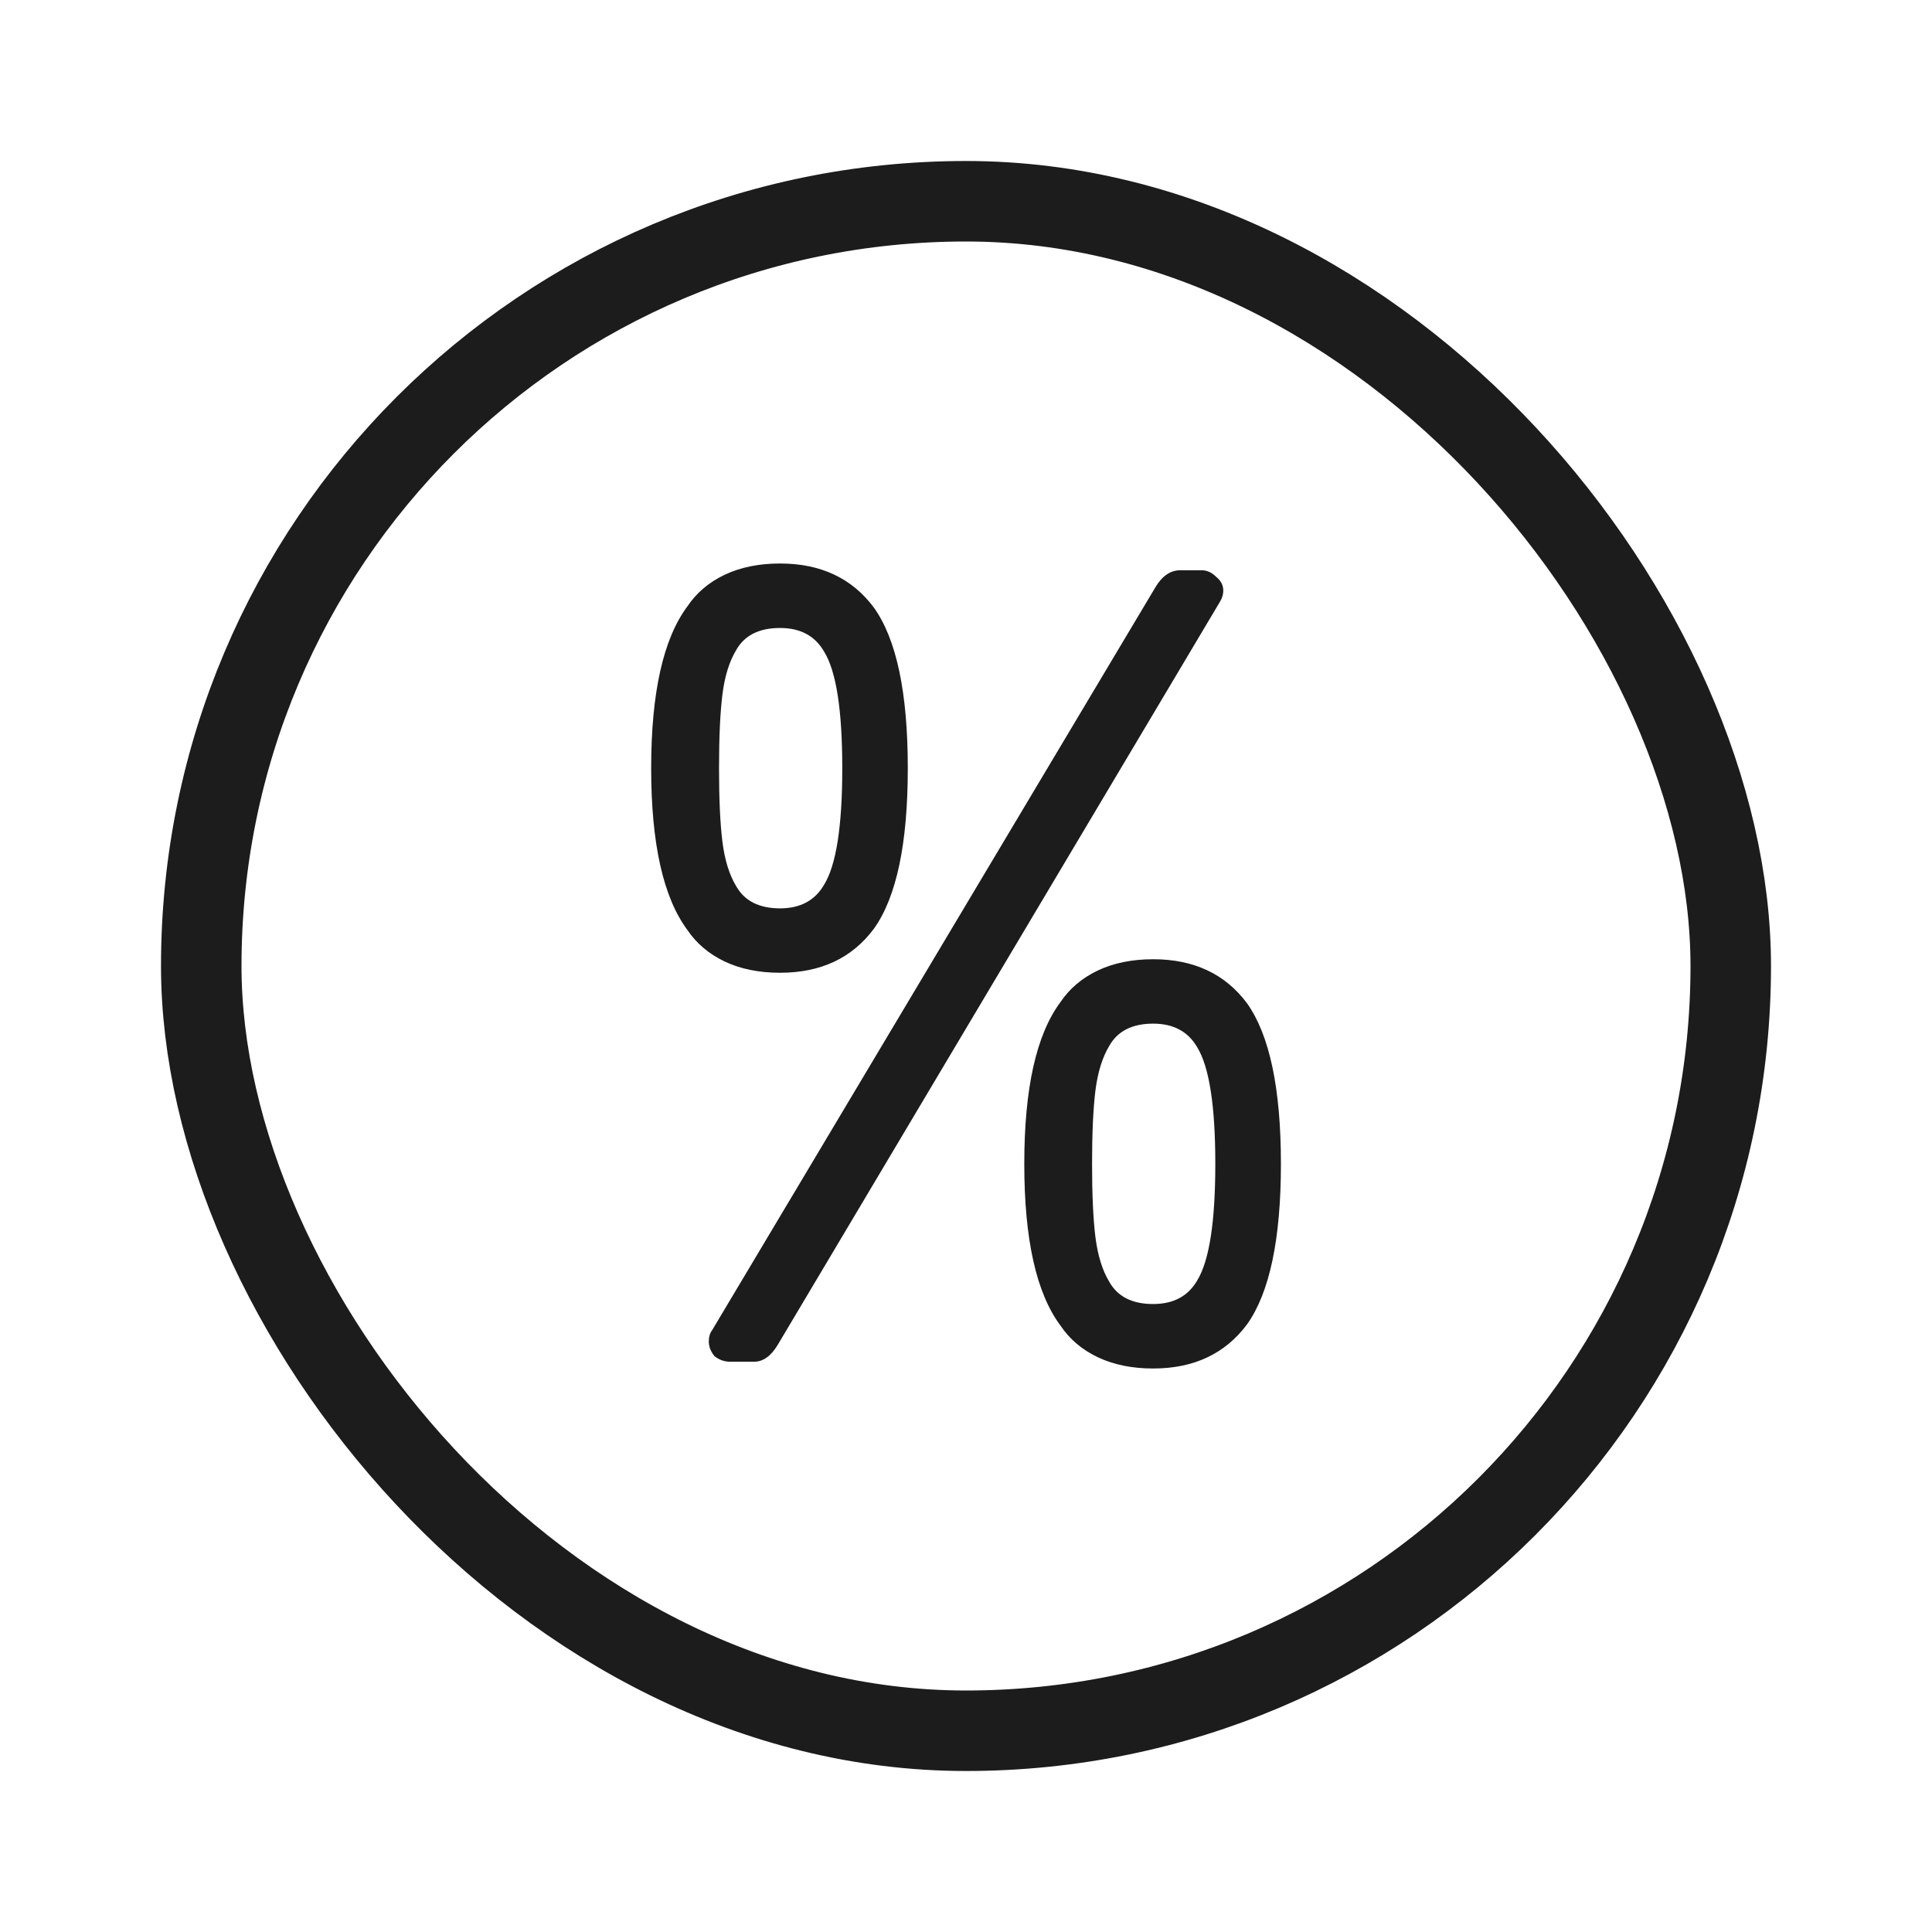
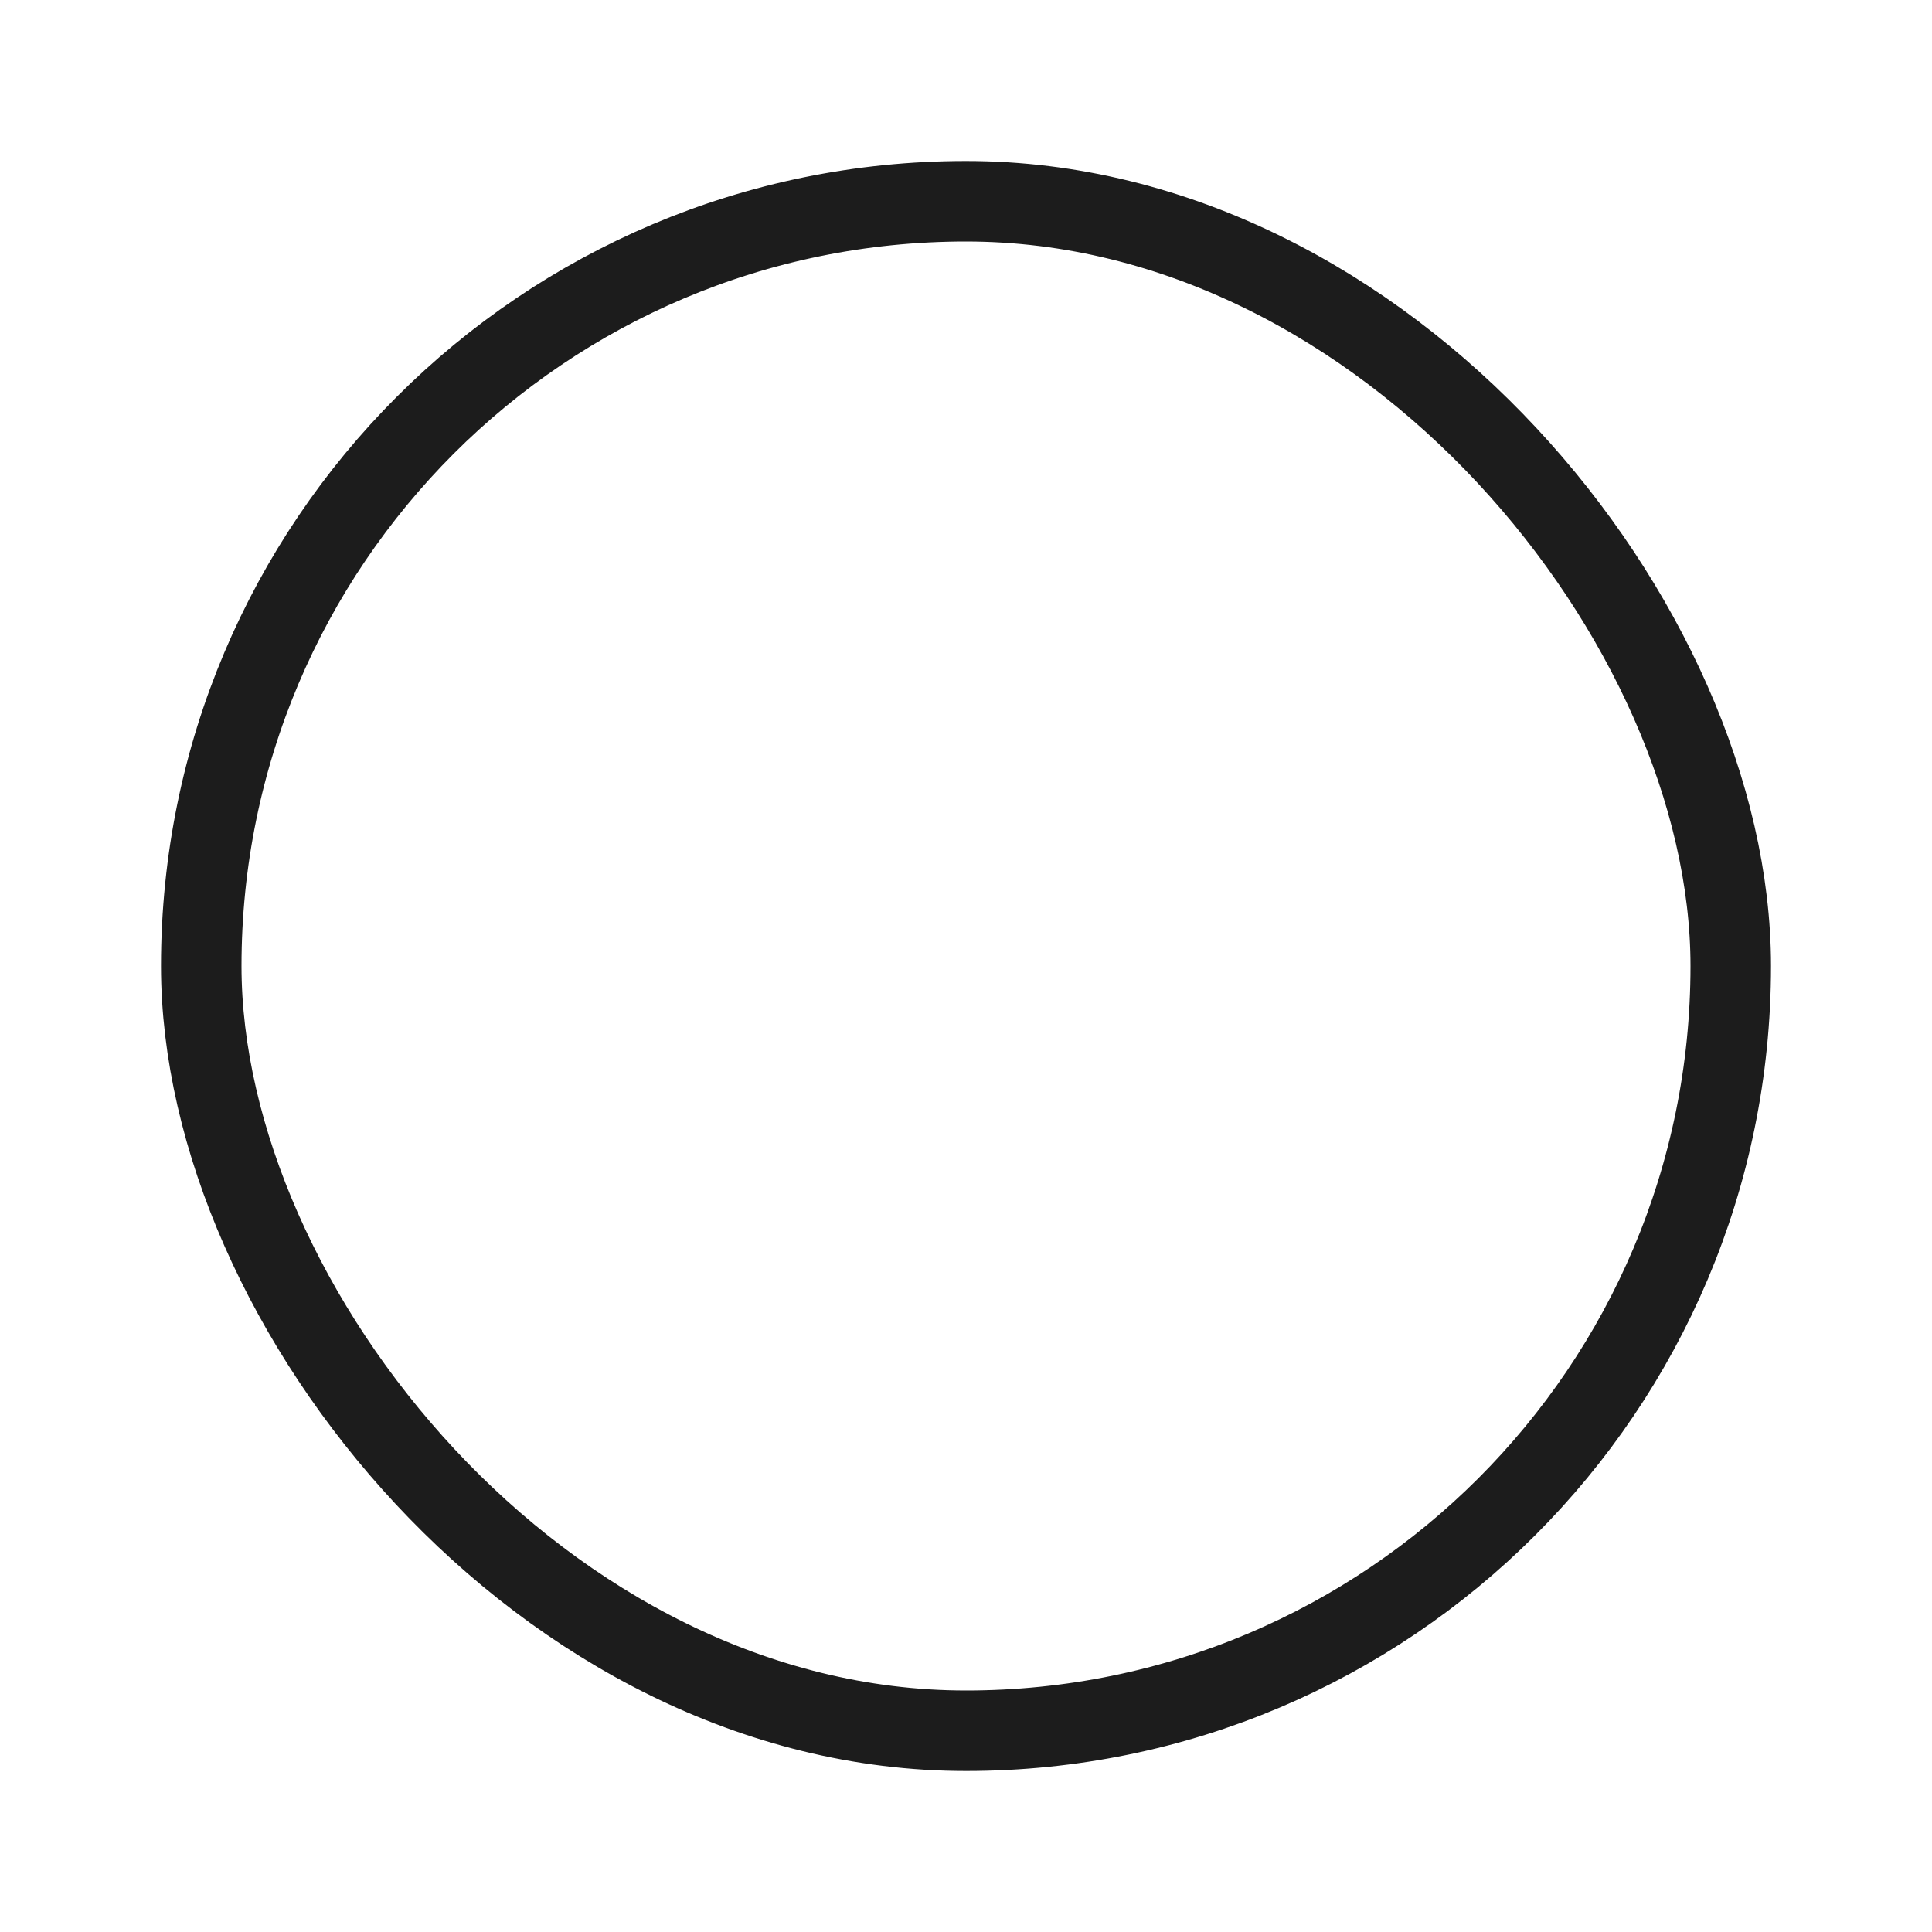
<svg xmlns="http://www.w3.org/2000/svg" width="24" height="24" viewBox="0 0 24 24" fill="none">
  <rect x="2.5" y="2.5" width="19" height="19" rx="9.5" stroke="#1C1C1C" />
-   <path d="M9.69 12.084C9.428 12.084 9.198 12.037 9.002 11.944C8.805 11.85 8.651 11.719 8.538 11.551C8.239 11.148 8.089 10.479 8.089 9.542C8.089 8.606 8.239 7.936 8.538 7.534C8.651 7.365 8.805 7.234 9.002 7.14C9.198 7.047 9.428 7 9.69 7C10.196 7 10.584 7.183 10.856 7.548C11.137 7.941 11.277 8.606 11.277 9.542C11.277 10.479 11.137 11.143 10.856 11.537C10.584 11.902 10.196 12.084 9.69 12.084ZM8.932 9.542C8.932 9.926 8.946 10.23 8.974 10.455C9.002 10.68 9.058 10.862 9.142 11.003C9.245 11.19 9.428 11.284 9.69 11.284C9.943 11.284 10.125 11.185 10.238 10.989C10.388 10.745 10.463 10.263 10.463 9.542C10.463 8.821 10.388 8.339 10.238 8.096C10.125 7.899 9.943 7.801 9.69 7.801C9.428 7.801 9.245 7.894 9.142 8.081C9.058 8.222 9.002 8.404 8.974 8.629C8.946 8.854 8.932 9.158 8.932 9.542ZM9.072 16.916C8.997 16.916 8.932 16.892 8.875 16.846C8.829 16.789 8.805 16.729 8.805 16.663C8.805 16.607 8.819 16.56 8.847 16.523L14.353 7.295C14.437 7.154 14.54 7.084 14.662 7.084H14.929C14.994 7.084 15.055 7.112 15.111 7.169C15.168 7.215 15.196 7.272 15.196 7.337C15.196 7.384 15.182 7.431 15.153 7.478L9.662 16.705C9.578 16.846 9.479 16.916 9.367 16.916H9.072ZM14.325 17C14.063 17 13.833 16.953 13.637 16.86C13.44 16.766 13.286 16.635 13.173 16.466C12.873 16.064 12.724 15.394 12.724 14.458C12.724 13.521 12.873 12.852 13.173 12.449C13.286 12.281 13.44 12.15 13.637 12.056C13.833 11.963 14.063 11.916 14.325 11.916C14.83 11.916 15.219 12.098 15.491 12.463C15.771 12.857 15.912 13.521 15.912 14.458C15.912 15.394 15.771 16.059 15.491 16.452C15.219 16.817 14.83 17 14.325 17ZM13.566 14.458C13.566 14.842 13.58 15.146 13.608 15.371C13.637 15.595 13.693 15.778 13.777 15.918C13.88 16.106 14.063 16.199 14.325 16.199C14.578 16.199 14.76 16.101 14.873 15.905C15.022 15.661 15.097 15.179 15.097 14.458C15.097 13.737 15.022 13.255 14.873 13.011C14.76 12.815 14.578 12.716 14.325 12.716C14.063 12.716 13.88 12.81 13.777 12.997C13.693 13.138 13.637 13.32 13.608 13.545C13.58 13.77 13.566 14.074 13.566 14.458Z" fill="#1C1C1C" />
</svg>